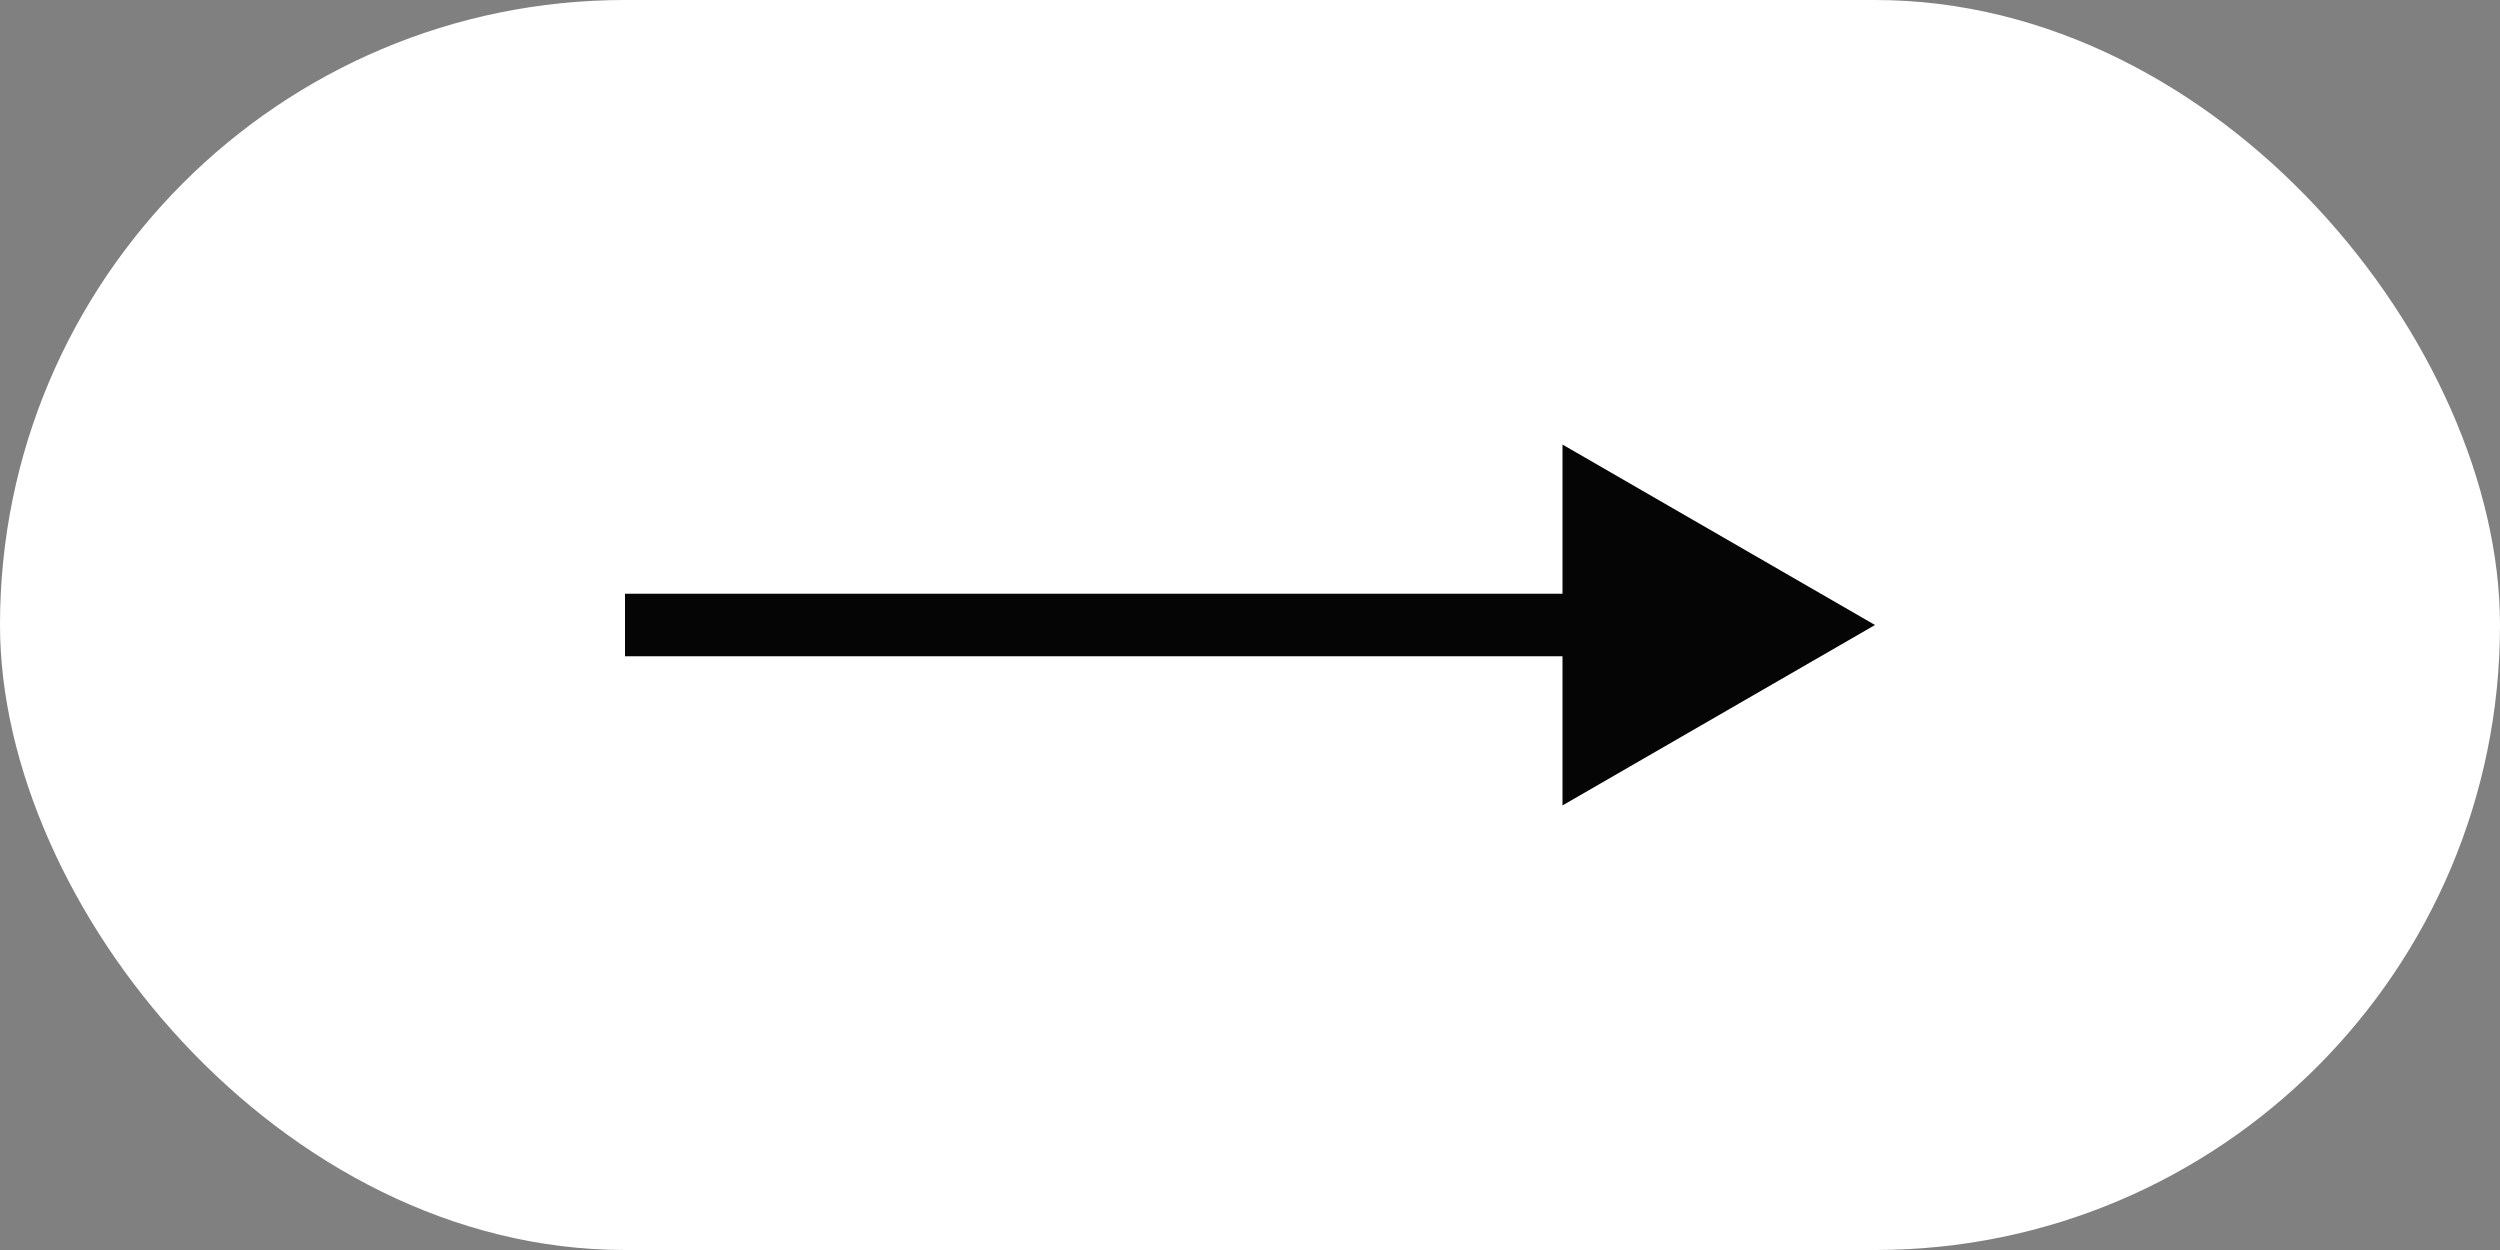
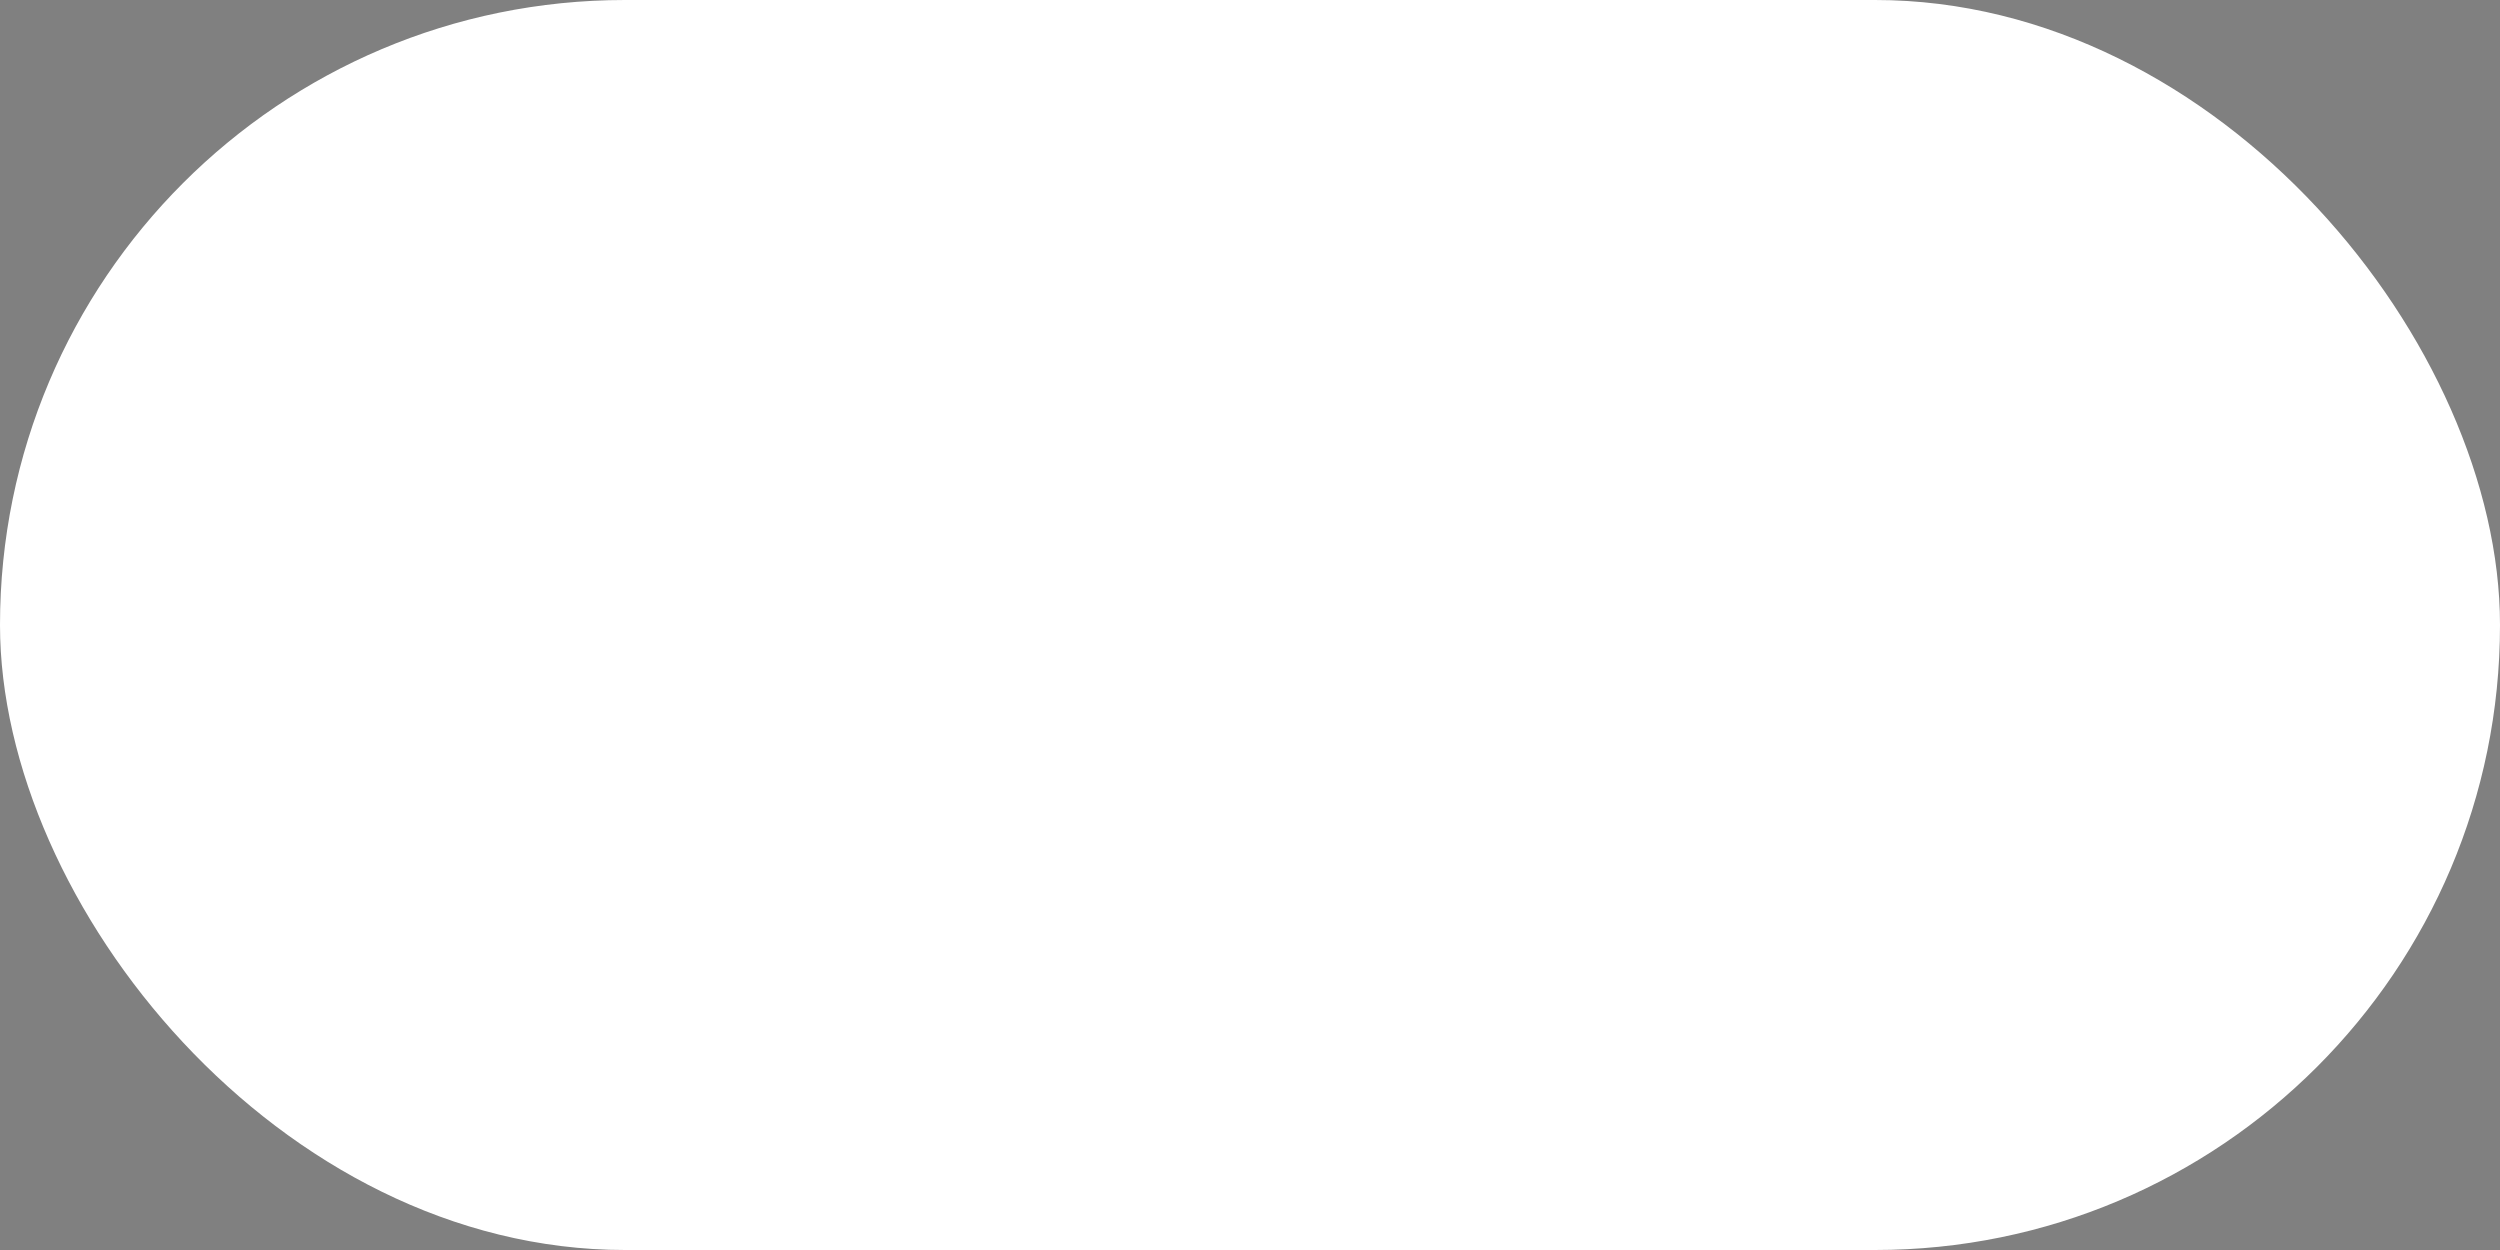
<svg xmlns="http://www.w3.org/2000/svg" width="40" height="20" viewBox="0 0 40 20" fill="none">
  <rect x="0" y="0" width="40" height="20" fill="#808080" stroke="none" />
  <rect width="40" height="20" rx="10" fill="white" />
-   <path d="M30 10L25 7.113V12.887L30 10ZM10 10.5L25.5 10.5V9.5L10 9.5V10.5Z" fill="#050505" />
</svg>